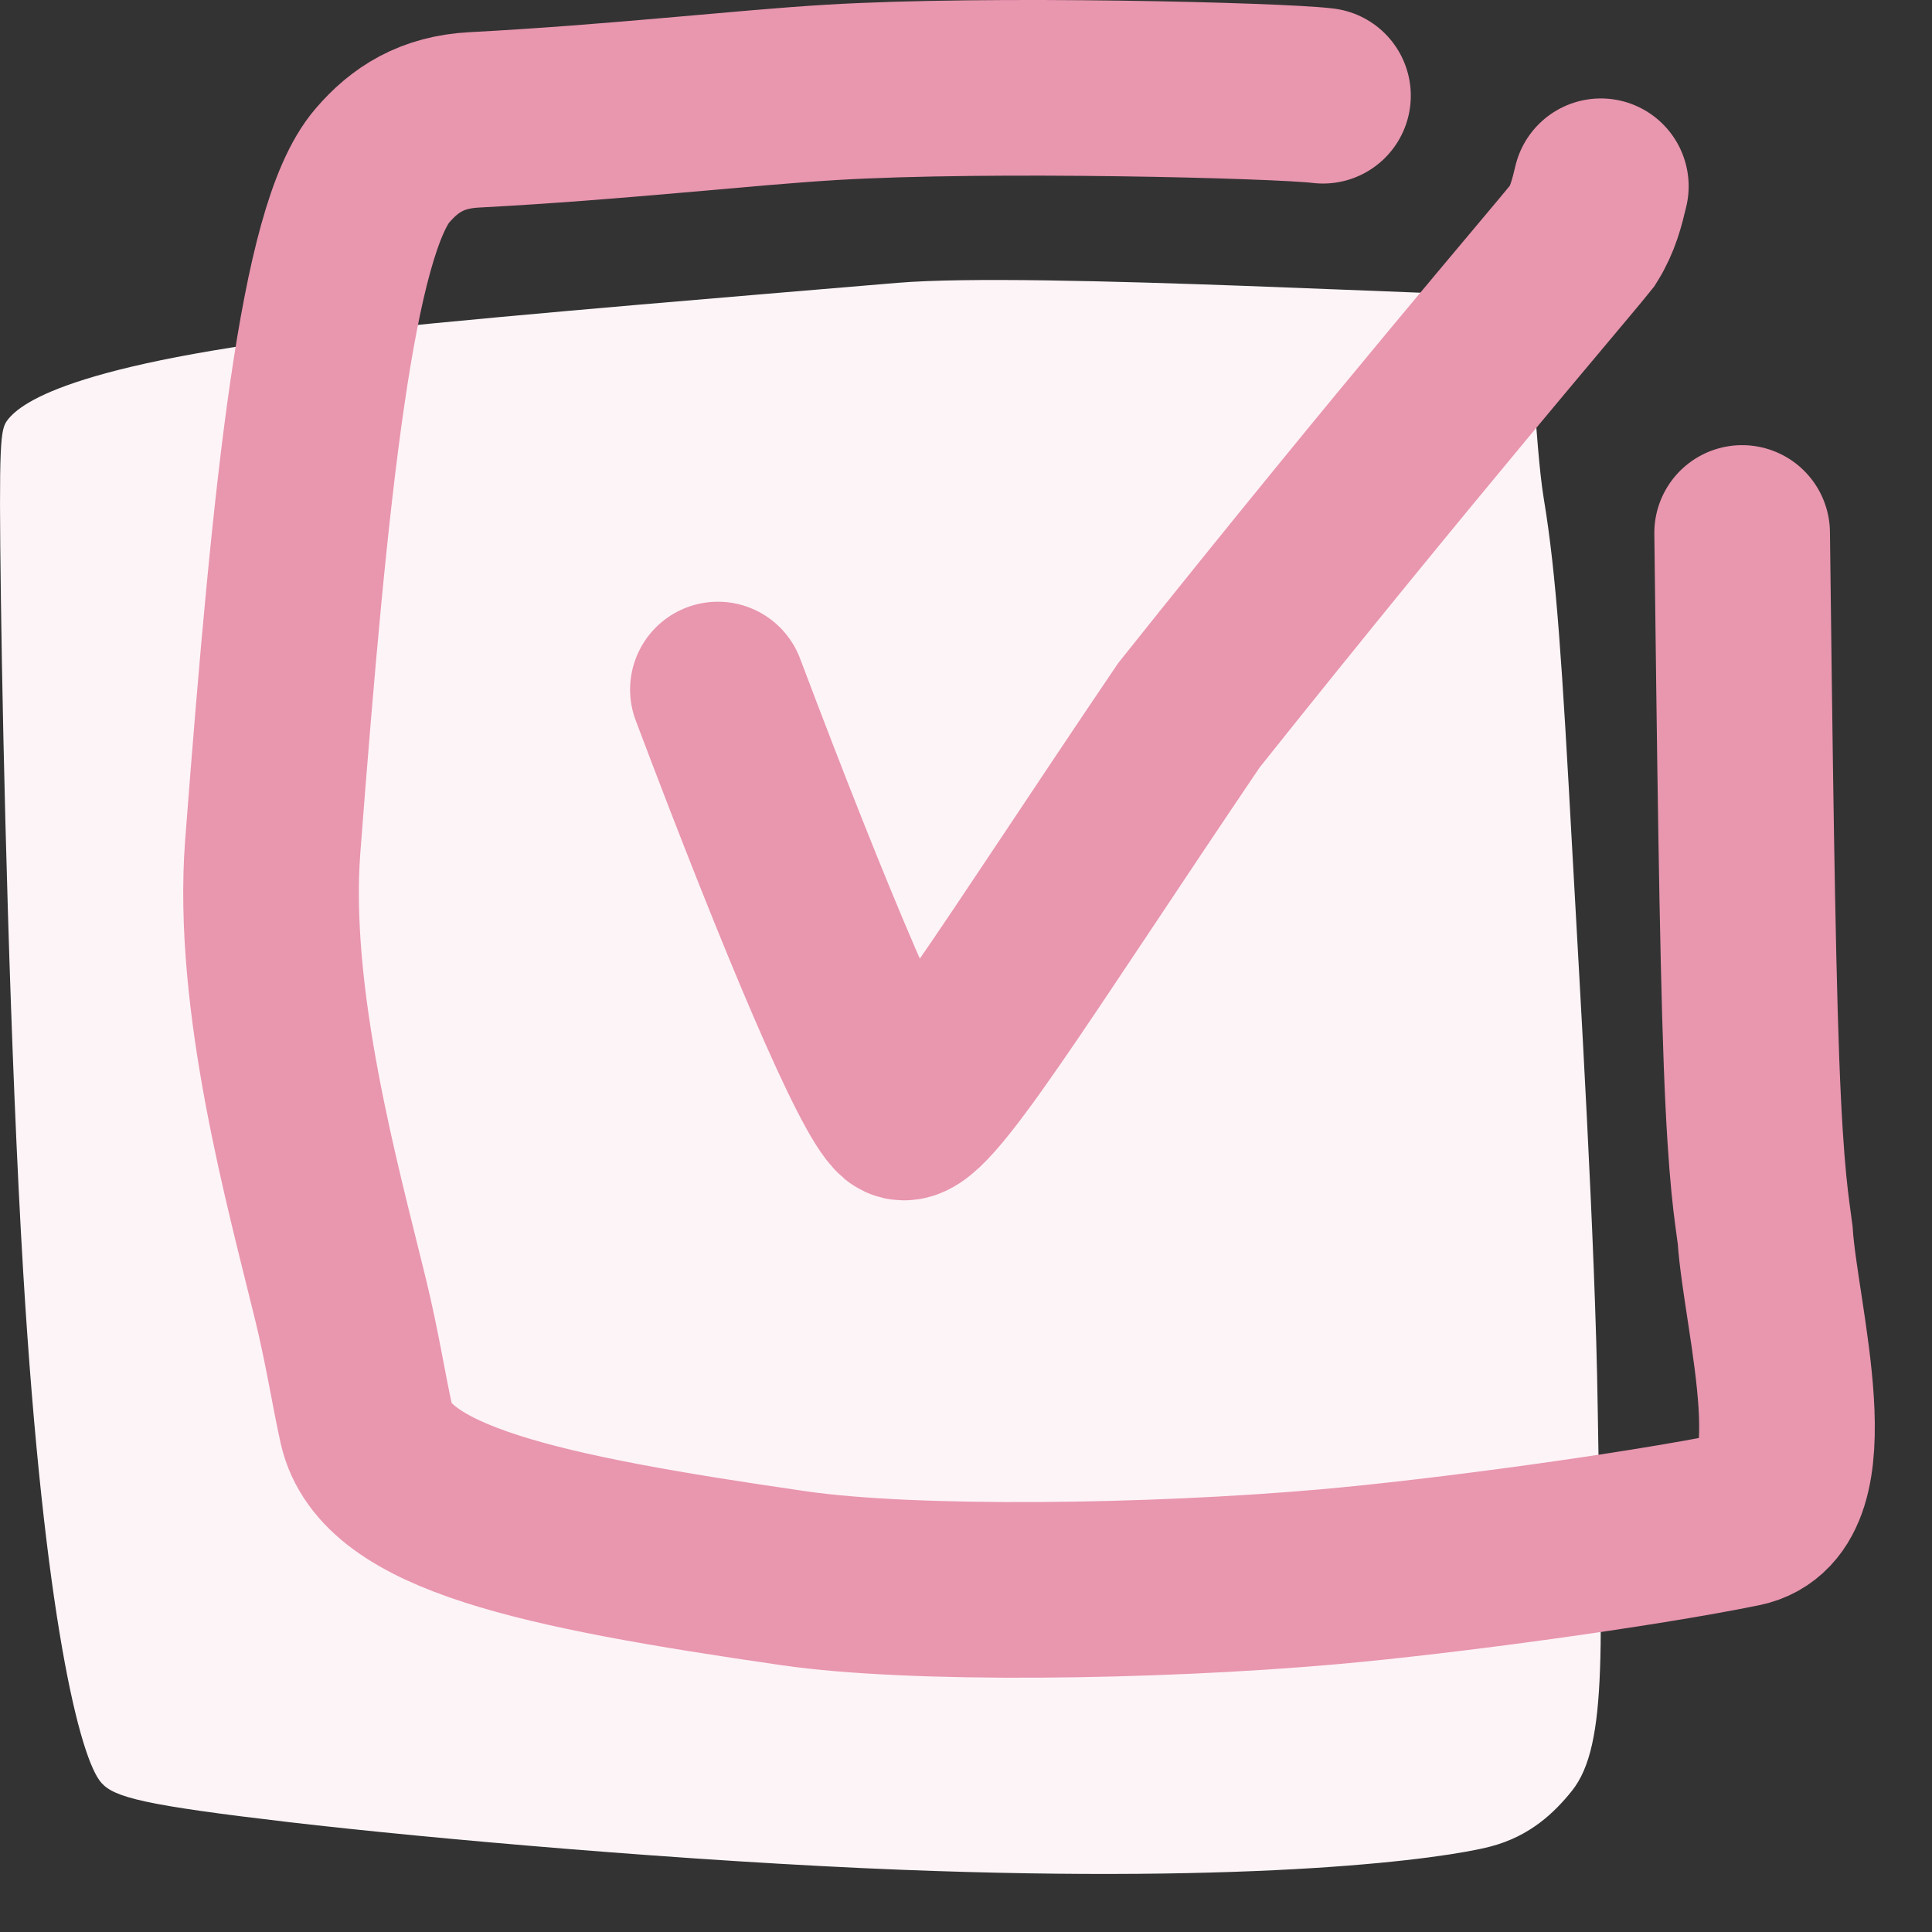
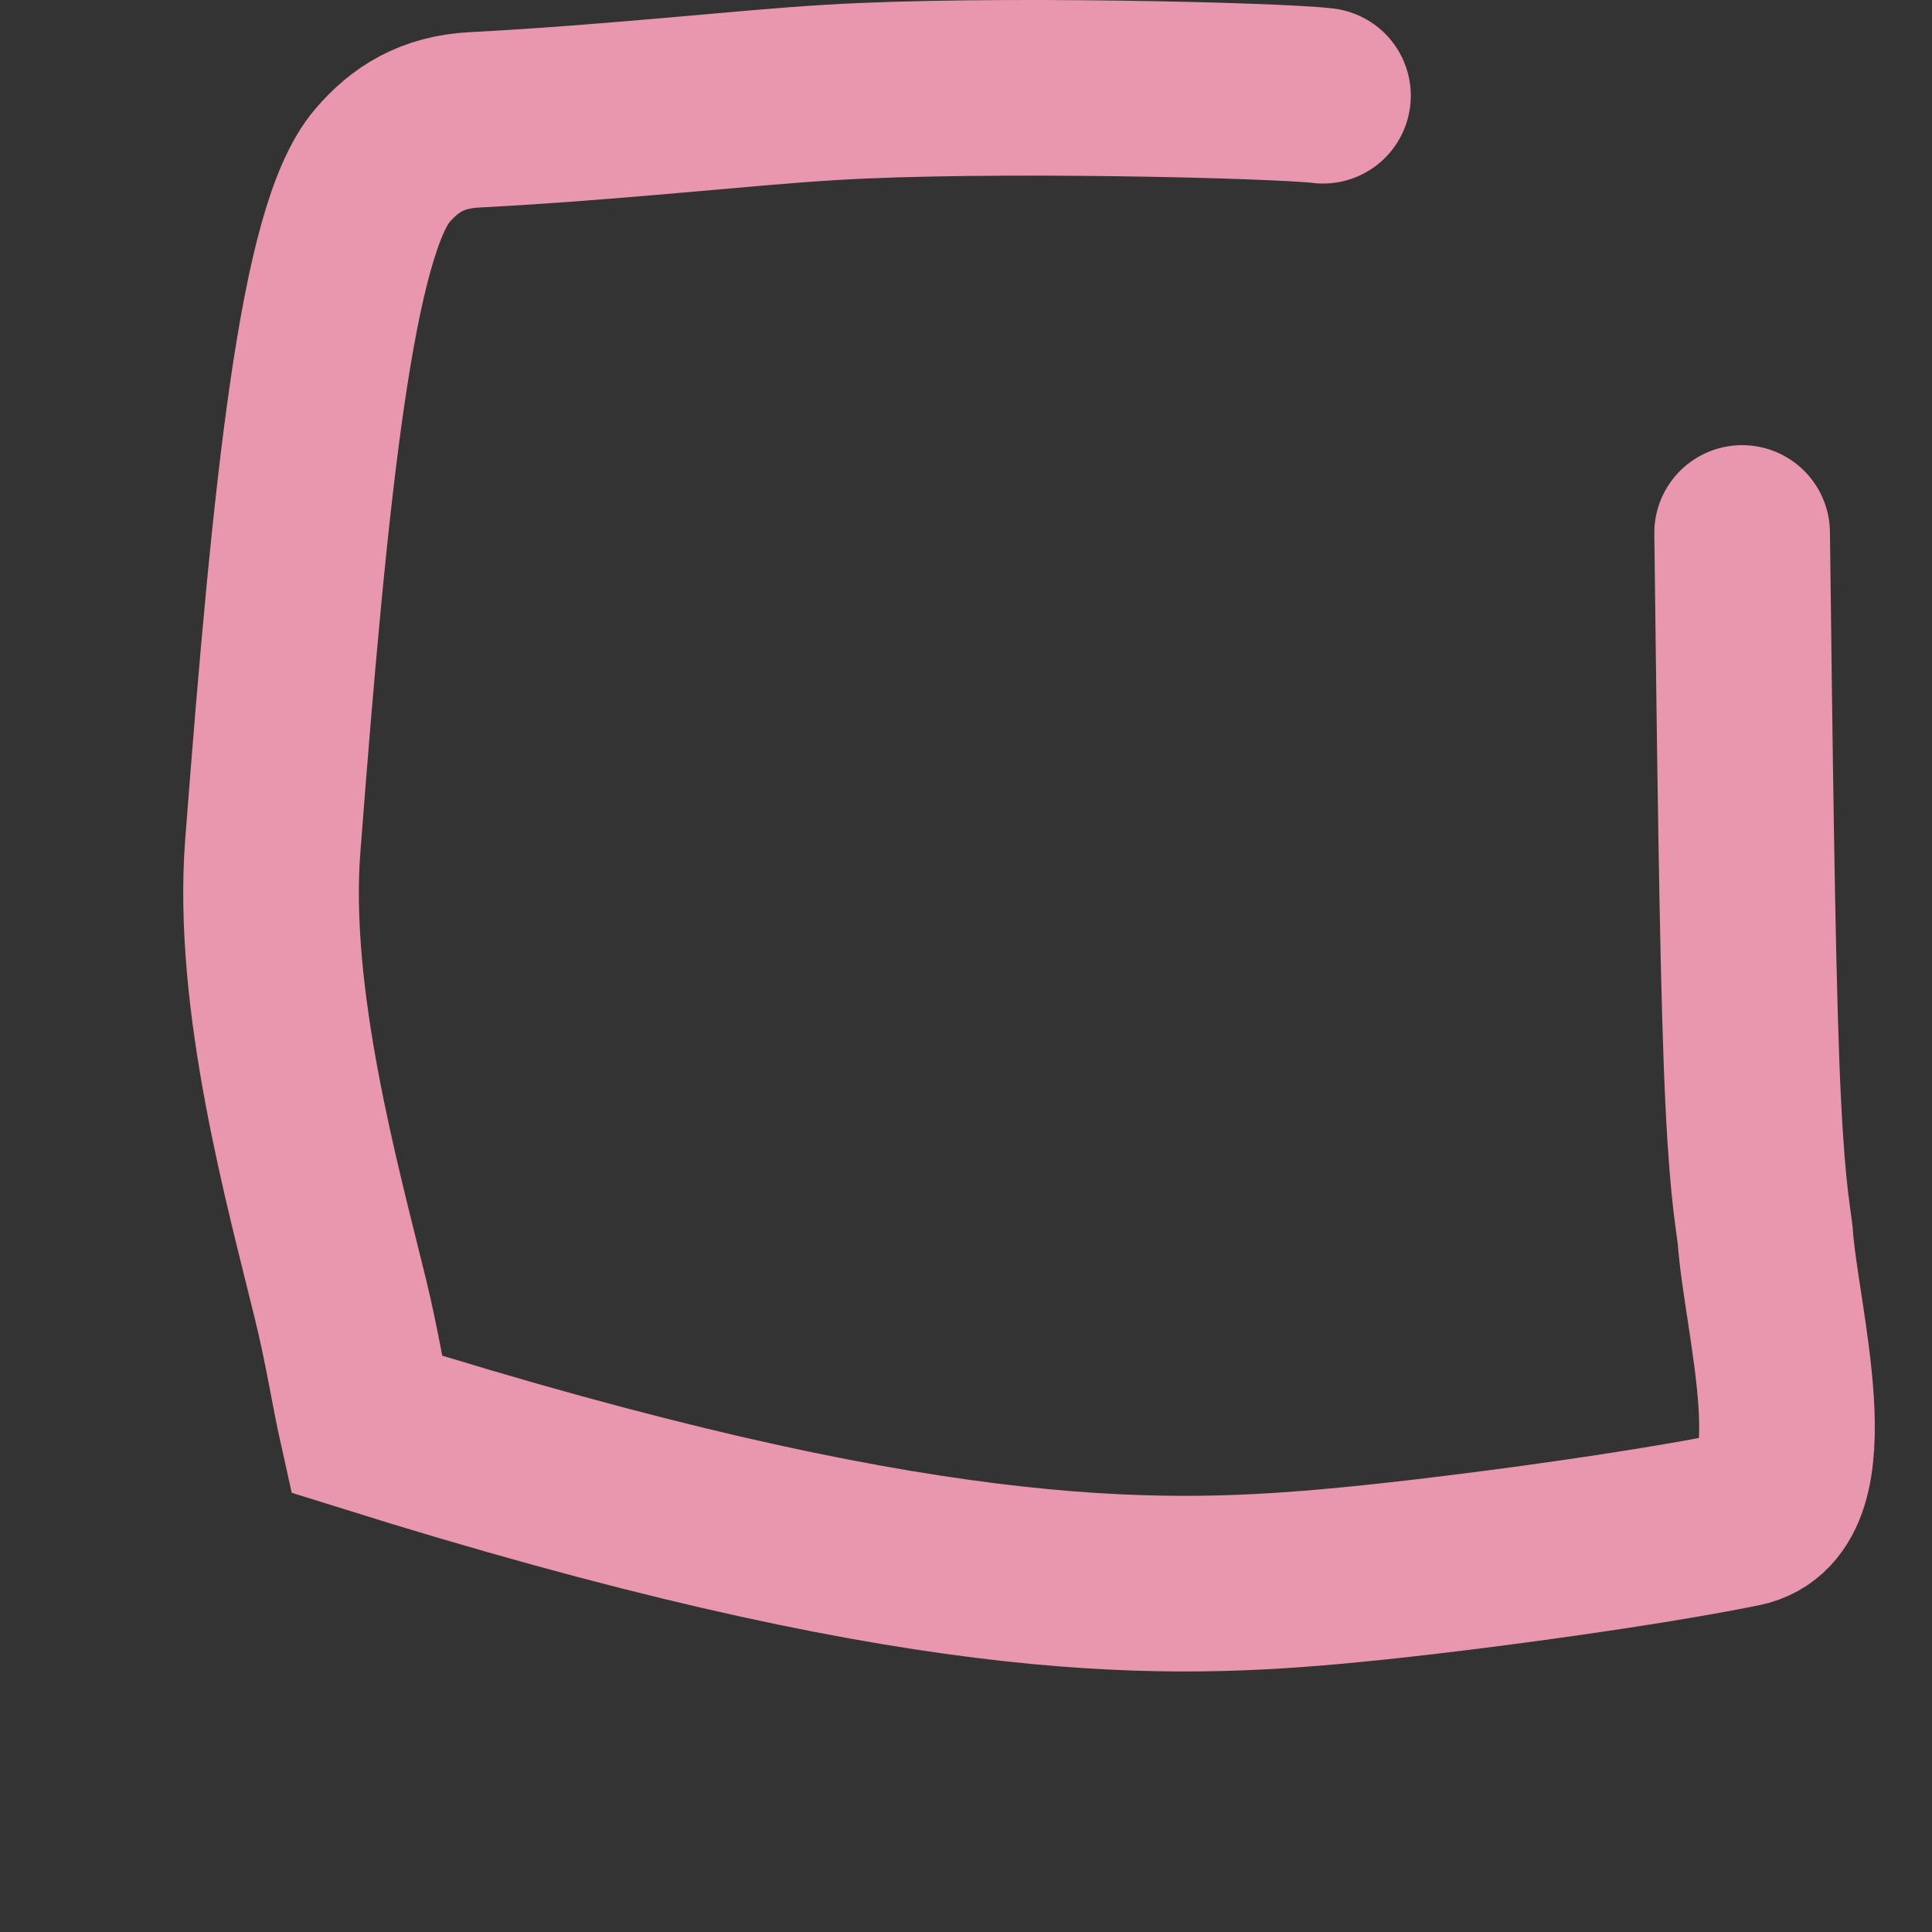
<svg xmlns="http://www.w3.org/2000/svg" fill="none" height="100%" overflow="visible" preserveAspectRatio="none" style="display: block;" viewBox="0 0 22 22" width="100%">
  <rect x="0" y="0" width="22" height="22" fill="#333333" stroke="none" />
  <g id="Group 40133">
-     <path d="M10.217 3.221C11.777 3.09 16.868 3.399 17.278 3.357L17.278 3.358C17.345 3.671 17.411 3.974 17.449 4.287C17.498 4.91 17.528 5.365 17.579 5.677C17.723 6.538 17.788 7.569 17.902 9.651C17.988 11.222 18.166 14.14 18.193 16.012C18.231 18.681 18.325 19.866 17.897 20.396C17.706 20.633 17.429 20.908 16.971 21.027C16.43 21.168 14.354 21.452 10.253 21.291C7.872 21.197 4.925 20.94 3.29 20.749C1.654 20.557 1.304 20.469 1.155 20.302C0.912 20.031 0.503 18.424 0.265 14.498C0.115 12.014 0.034 8.584 0.01 6.804C-0.014 5.024 0.004 4.89 0.085 4.784C0.248 4.568 0.905 4.1 4.247 3.751C5.959 3.572 8.657 3.353 10.217 3.221Z" fill="#FDF4F7" id="Vector 1151" />
-     <path d="M8.175 7.852C9.195 10.555 9.999 12.443 10.256 12.655C10.484 12.842 11.549 11.084 13.539 8.144C16.079 4.958 17.712 3.068 18.021 2.681C18.141 2.489 18.184 2.308 18.229 2.121" id="Vector 1128" stroke="#E996AF" stroke-linecap="round" stroke-width="2" />
-     <path d="M15.065 1.09C14.567 1.028 11.257 0.944 9.465 1.052C8.447 1.113 7.044 1.278 5.4 1.365C4.92 1.39 4.609 1.588 4.354 1.886C3.724 2.618 3.423 5.499 3.106 9.636C2.971 11.389 3.566 13.517 3.878 14.798C4.013 15.352 4.085 15.827 4.172 16.217C4.387 17.173 6.125 17.55 9.042 17.972C10.394 18.168 13.105 18.133 15.119 17.956C16.431 17.841 18.691 17.533 19.832 17.299C20.764 17.108 20.164 15.026 20.1 14.061C20.065 13.781 19.995 13.436 19.945 12.102C19.895 10.767 19.867 8.453 19.838 6.069" id="Vector 1129" stroke="#E996AF" stroke-linecap="round" stroke-width="2" />
+     <path d="M15.065 1.09C14.567 1.028 11.257 0.944 9.465 1.052C8.447 1.113 7.044 1.278 5.4 1.365C4.92 1.39 4.609 1.588 4.354 1.886C3.724 2.618 3.423 5.499 3.106 9.636C2.971 11.389 3.566 13.517 3.878 14.798C4.013 15.352 4.085 15.827 4.172 16.217C10.394 18.168 13.105 18.133 15.119 17.956C16.431 17.841 18.691 17.533 19.832 17.299C20.764 17.108 20.164 15.026 20.1 14.061C20.065 13.781 19.995 13.436 19.945 12.102C19.895 10.767 19.867 8.453 19.838 6.069" id="Vector 1129" stroke="#E996AF" stroke-linecap="round" stroke-width="2" />
  </g>
</svg>